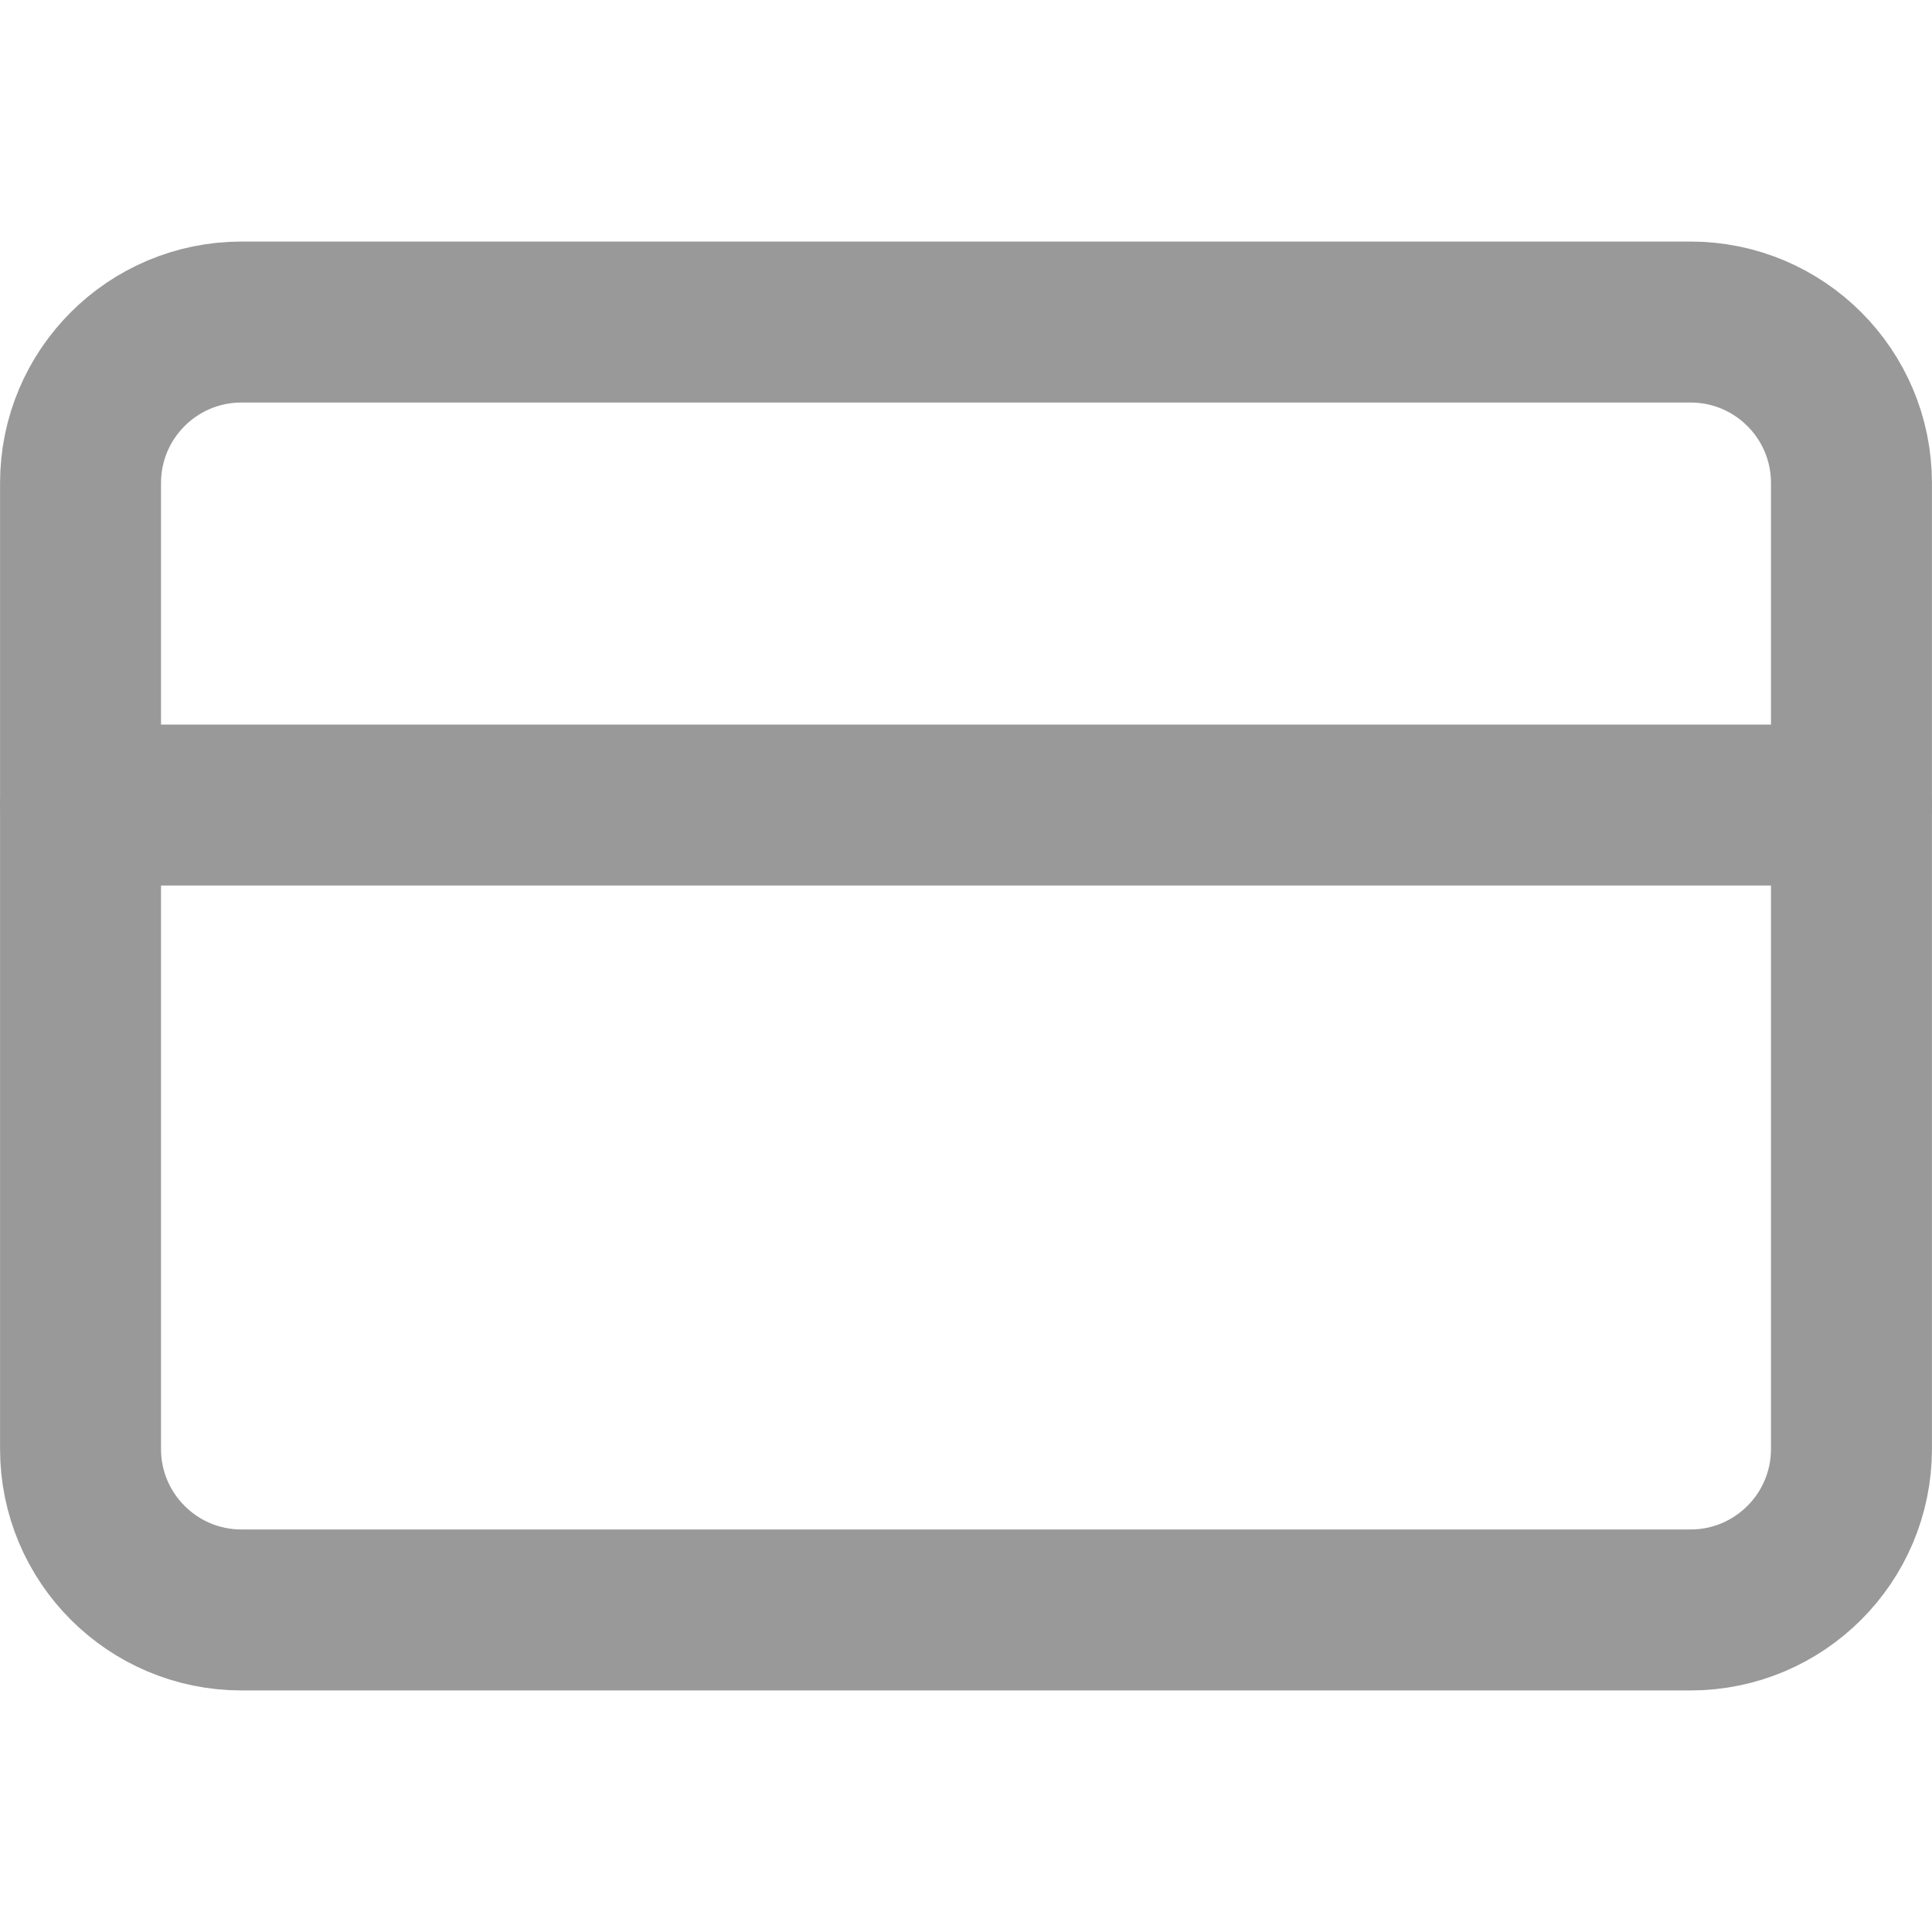
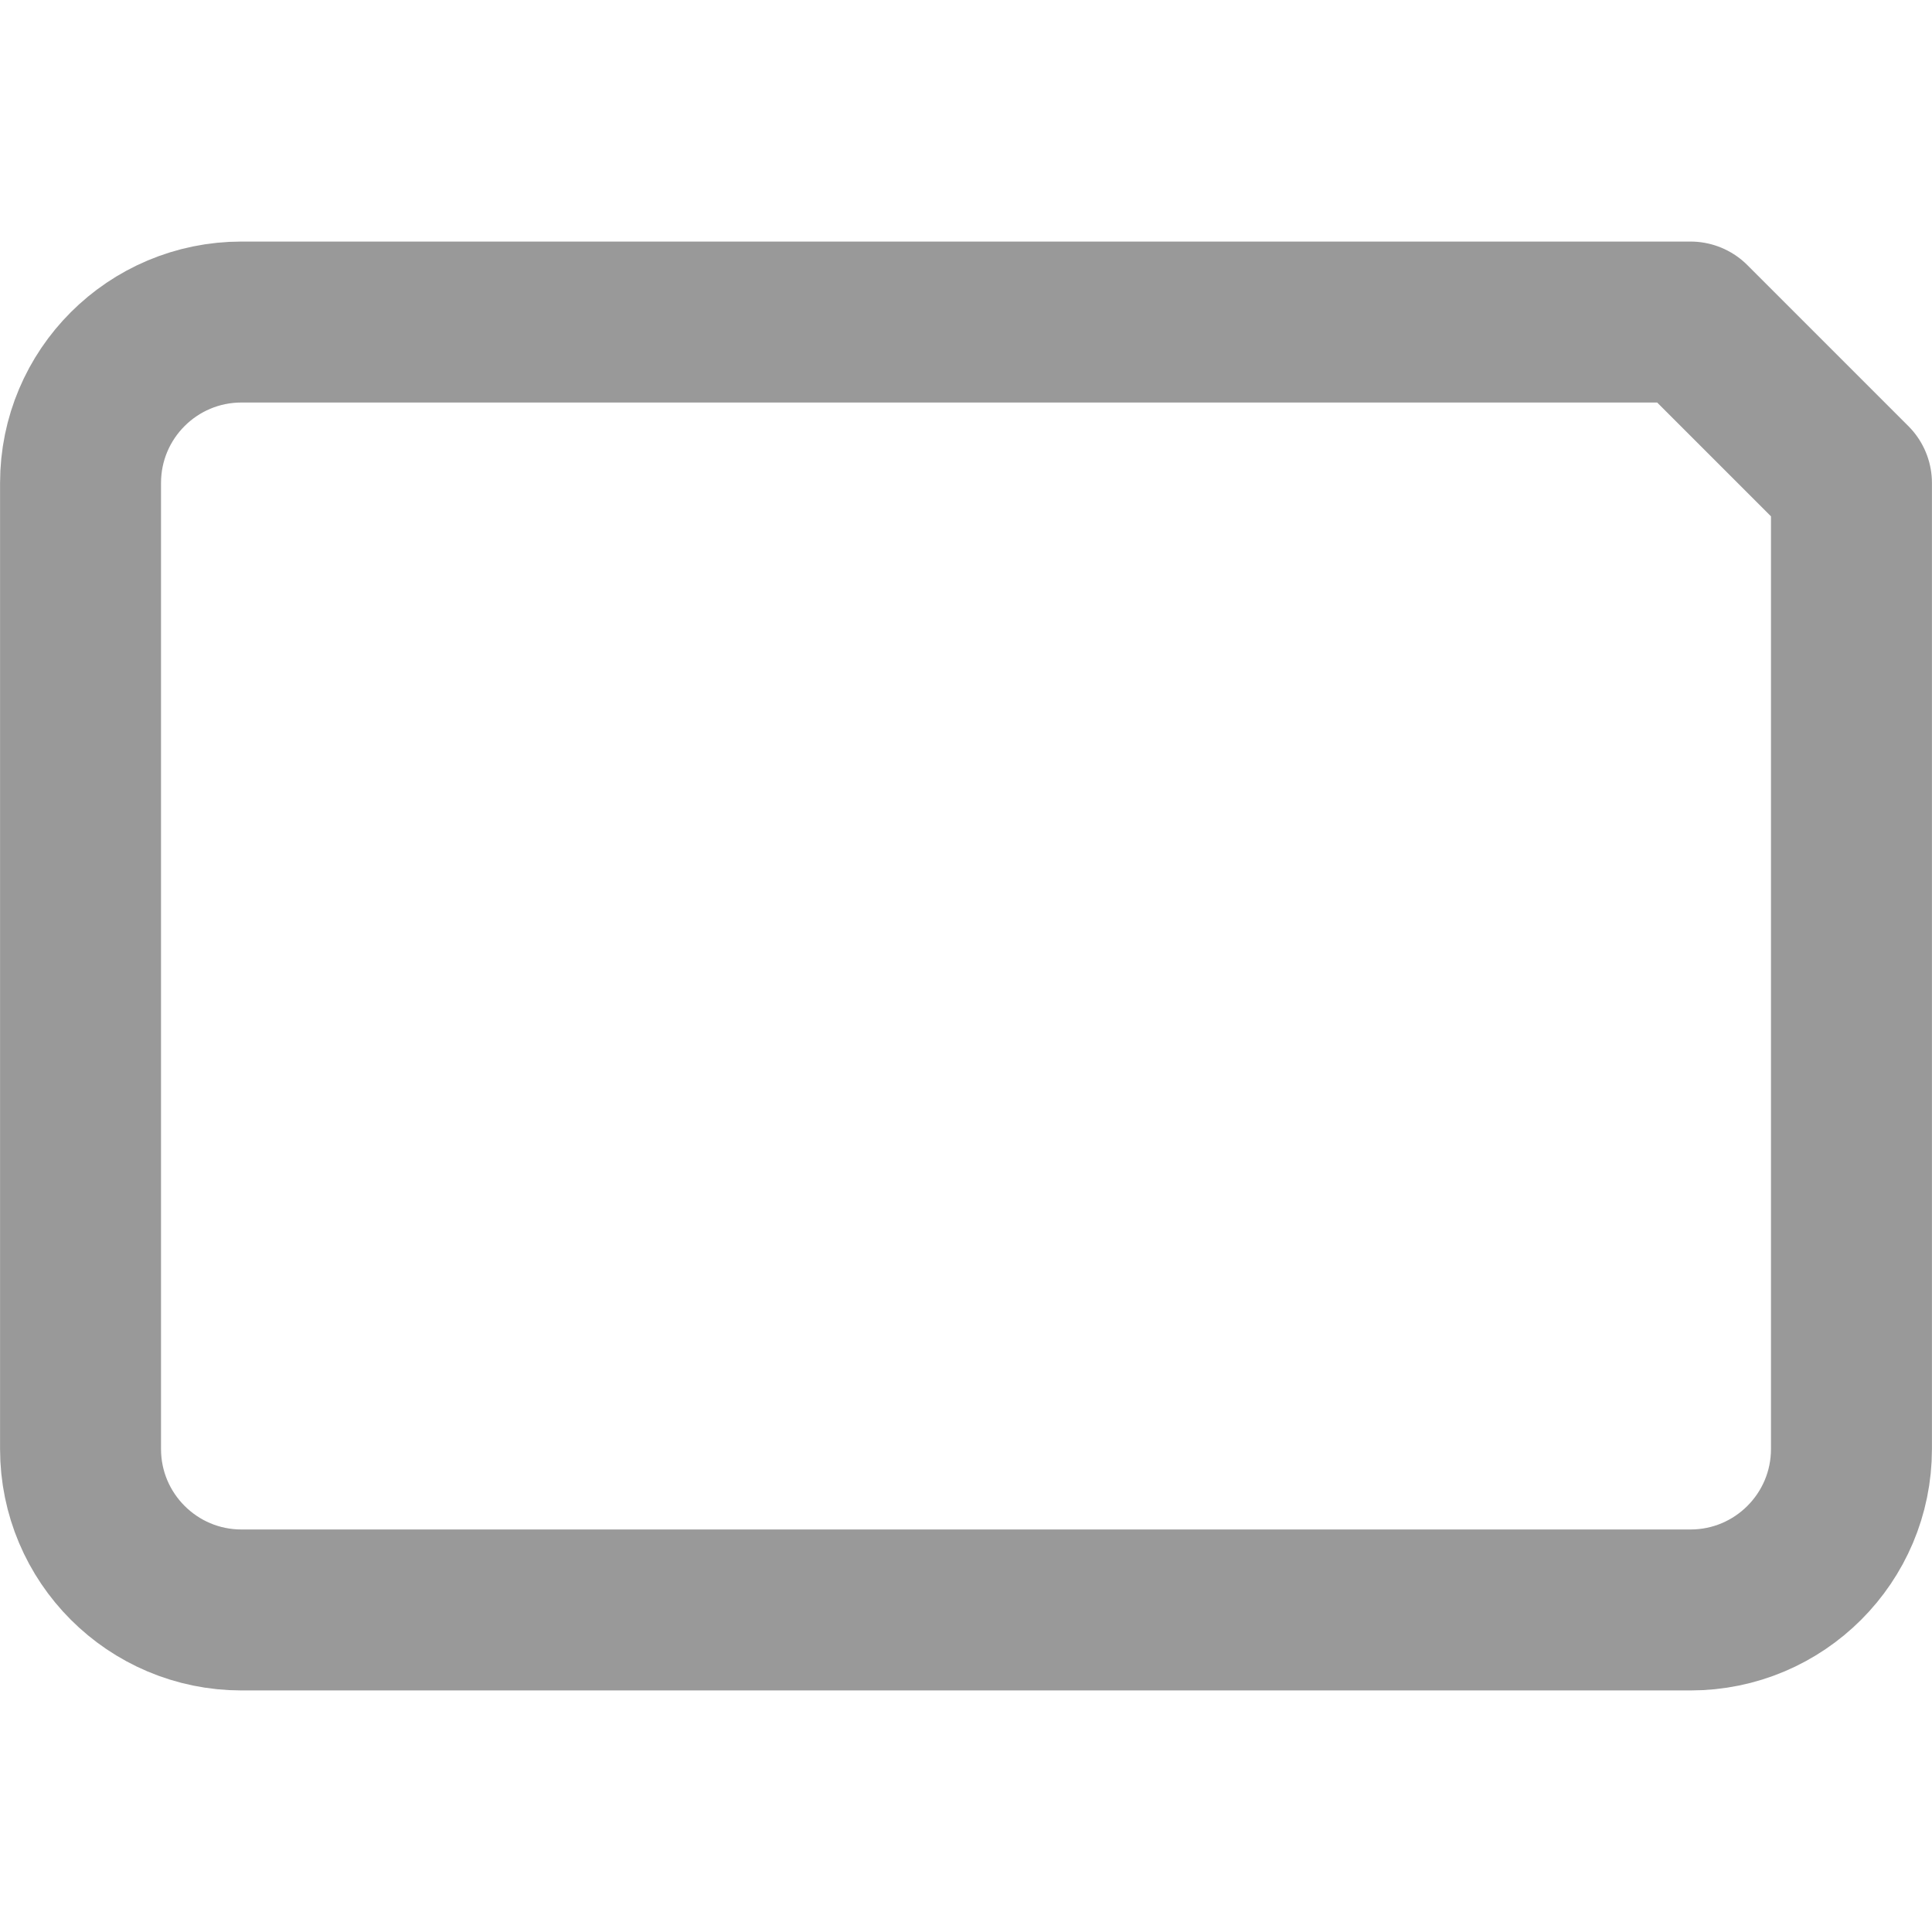
<svg xmlns="http://www.w3.org/2000/svg" width="16" height="16" viewBox="0 0 16 16" fill="none">
-   <path d="M14 2.667H2C1.264 2.667 0.667 3.263 0.667 4V12C0.667 12.736 1.264 13.333 2 13.333H14C14.736 13.333 15.333 12.736 15.333 12V4C15.333 3.263 14.736 2.667 14 2.667Z" stroke="#999999" stroke-width="1.333" stroke-linecap="round" stroke-linejoin="round" />
-   <path d="M0.667 6.667H15.333" stroke="#999999" stroke-width="1.333" stroke-linecap="round" stroke-linejoin="round" />
+   <path d="M14 2.667H2C1.264 2.667 0.667 3.263 0.667 4V12C0.667 12.736 1.264 13.333 2 13.333H14C14.736 13.333 15.333 12.736 15.333 12V4Z" stroke="#999999" stroke-width="1.333" stroke-linecap="round" stroke-linejoin="round" />
</svg>